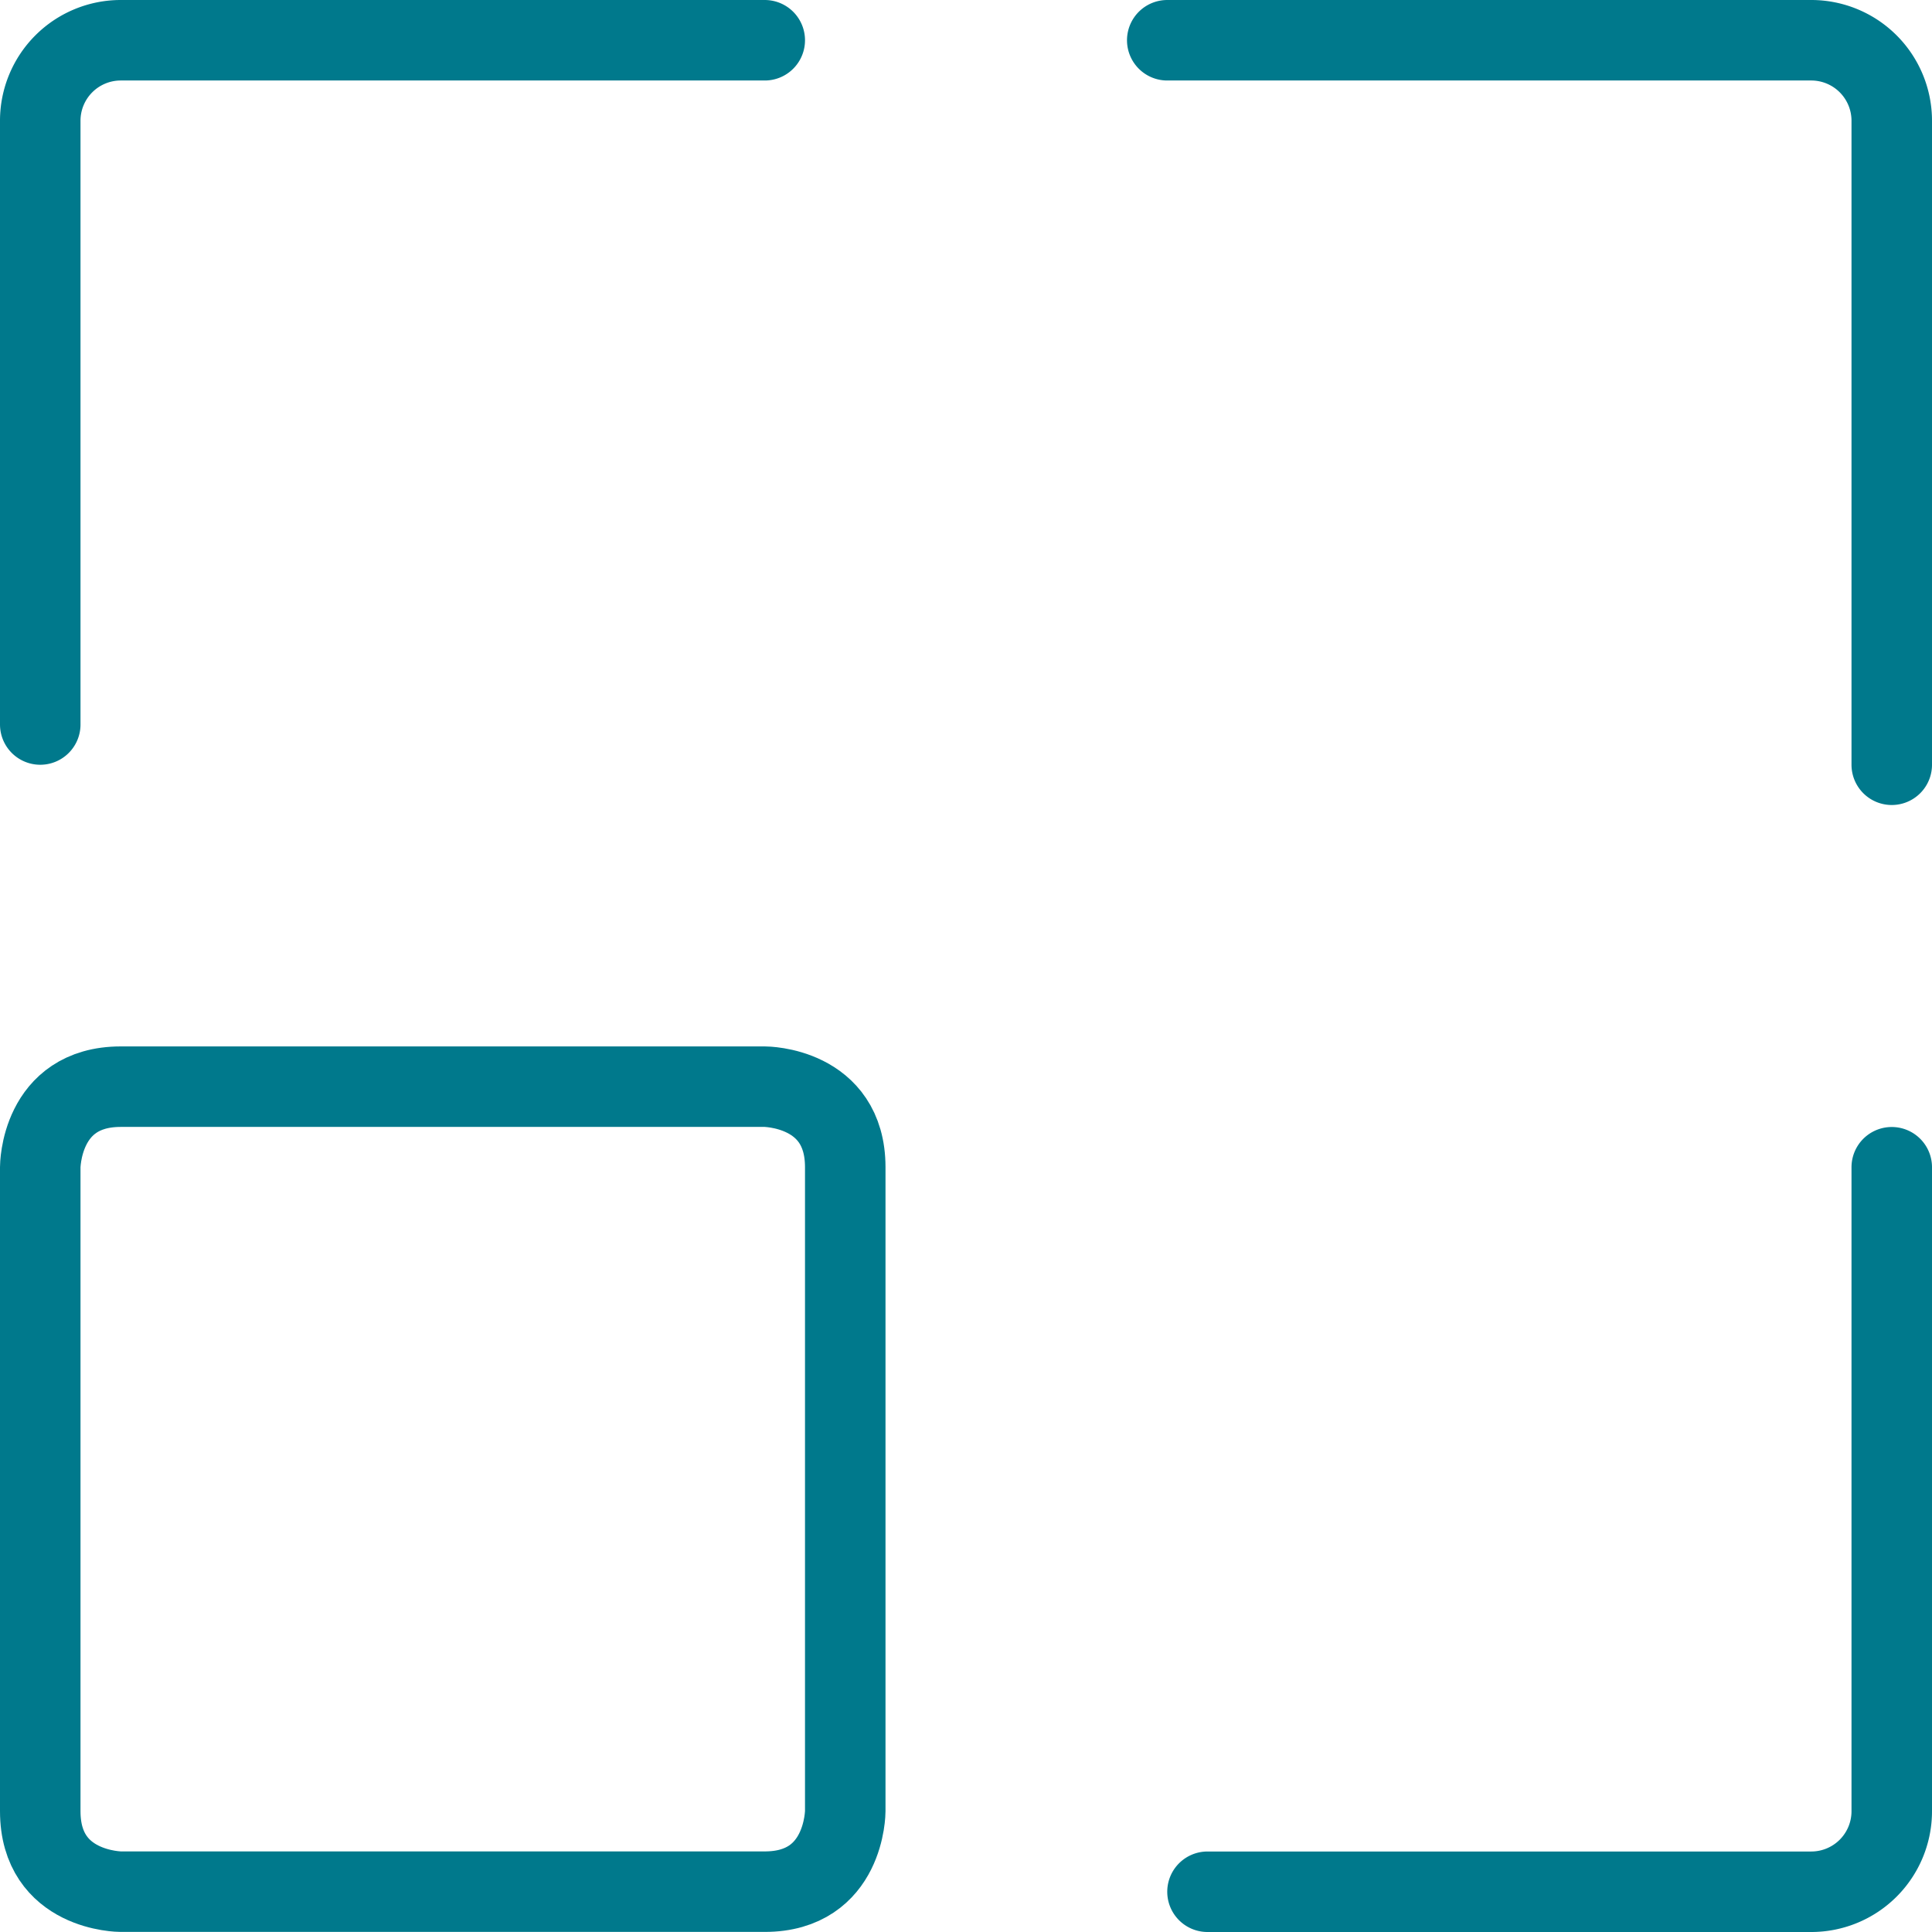
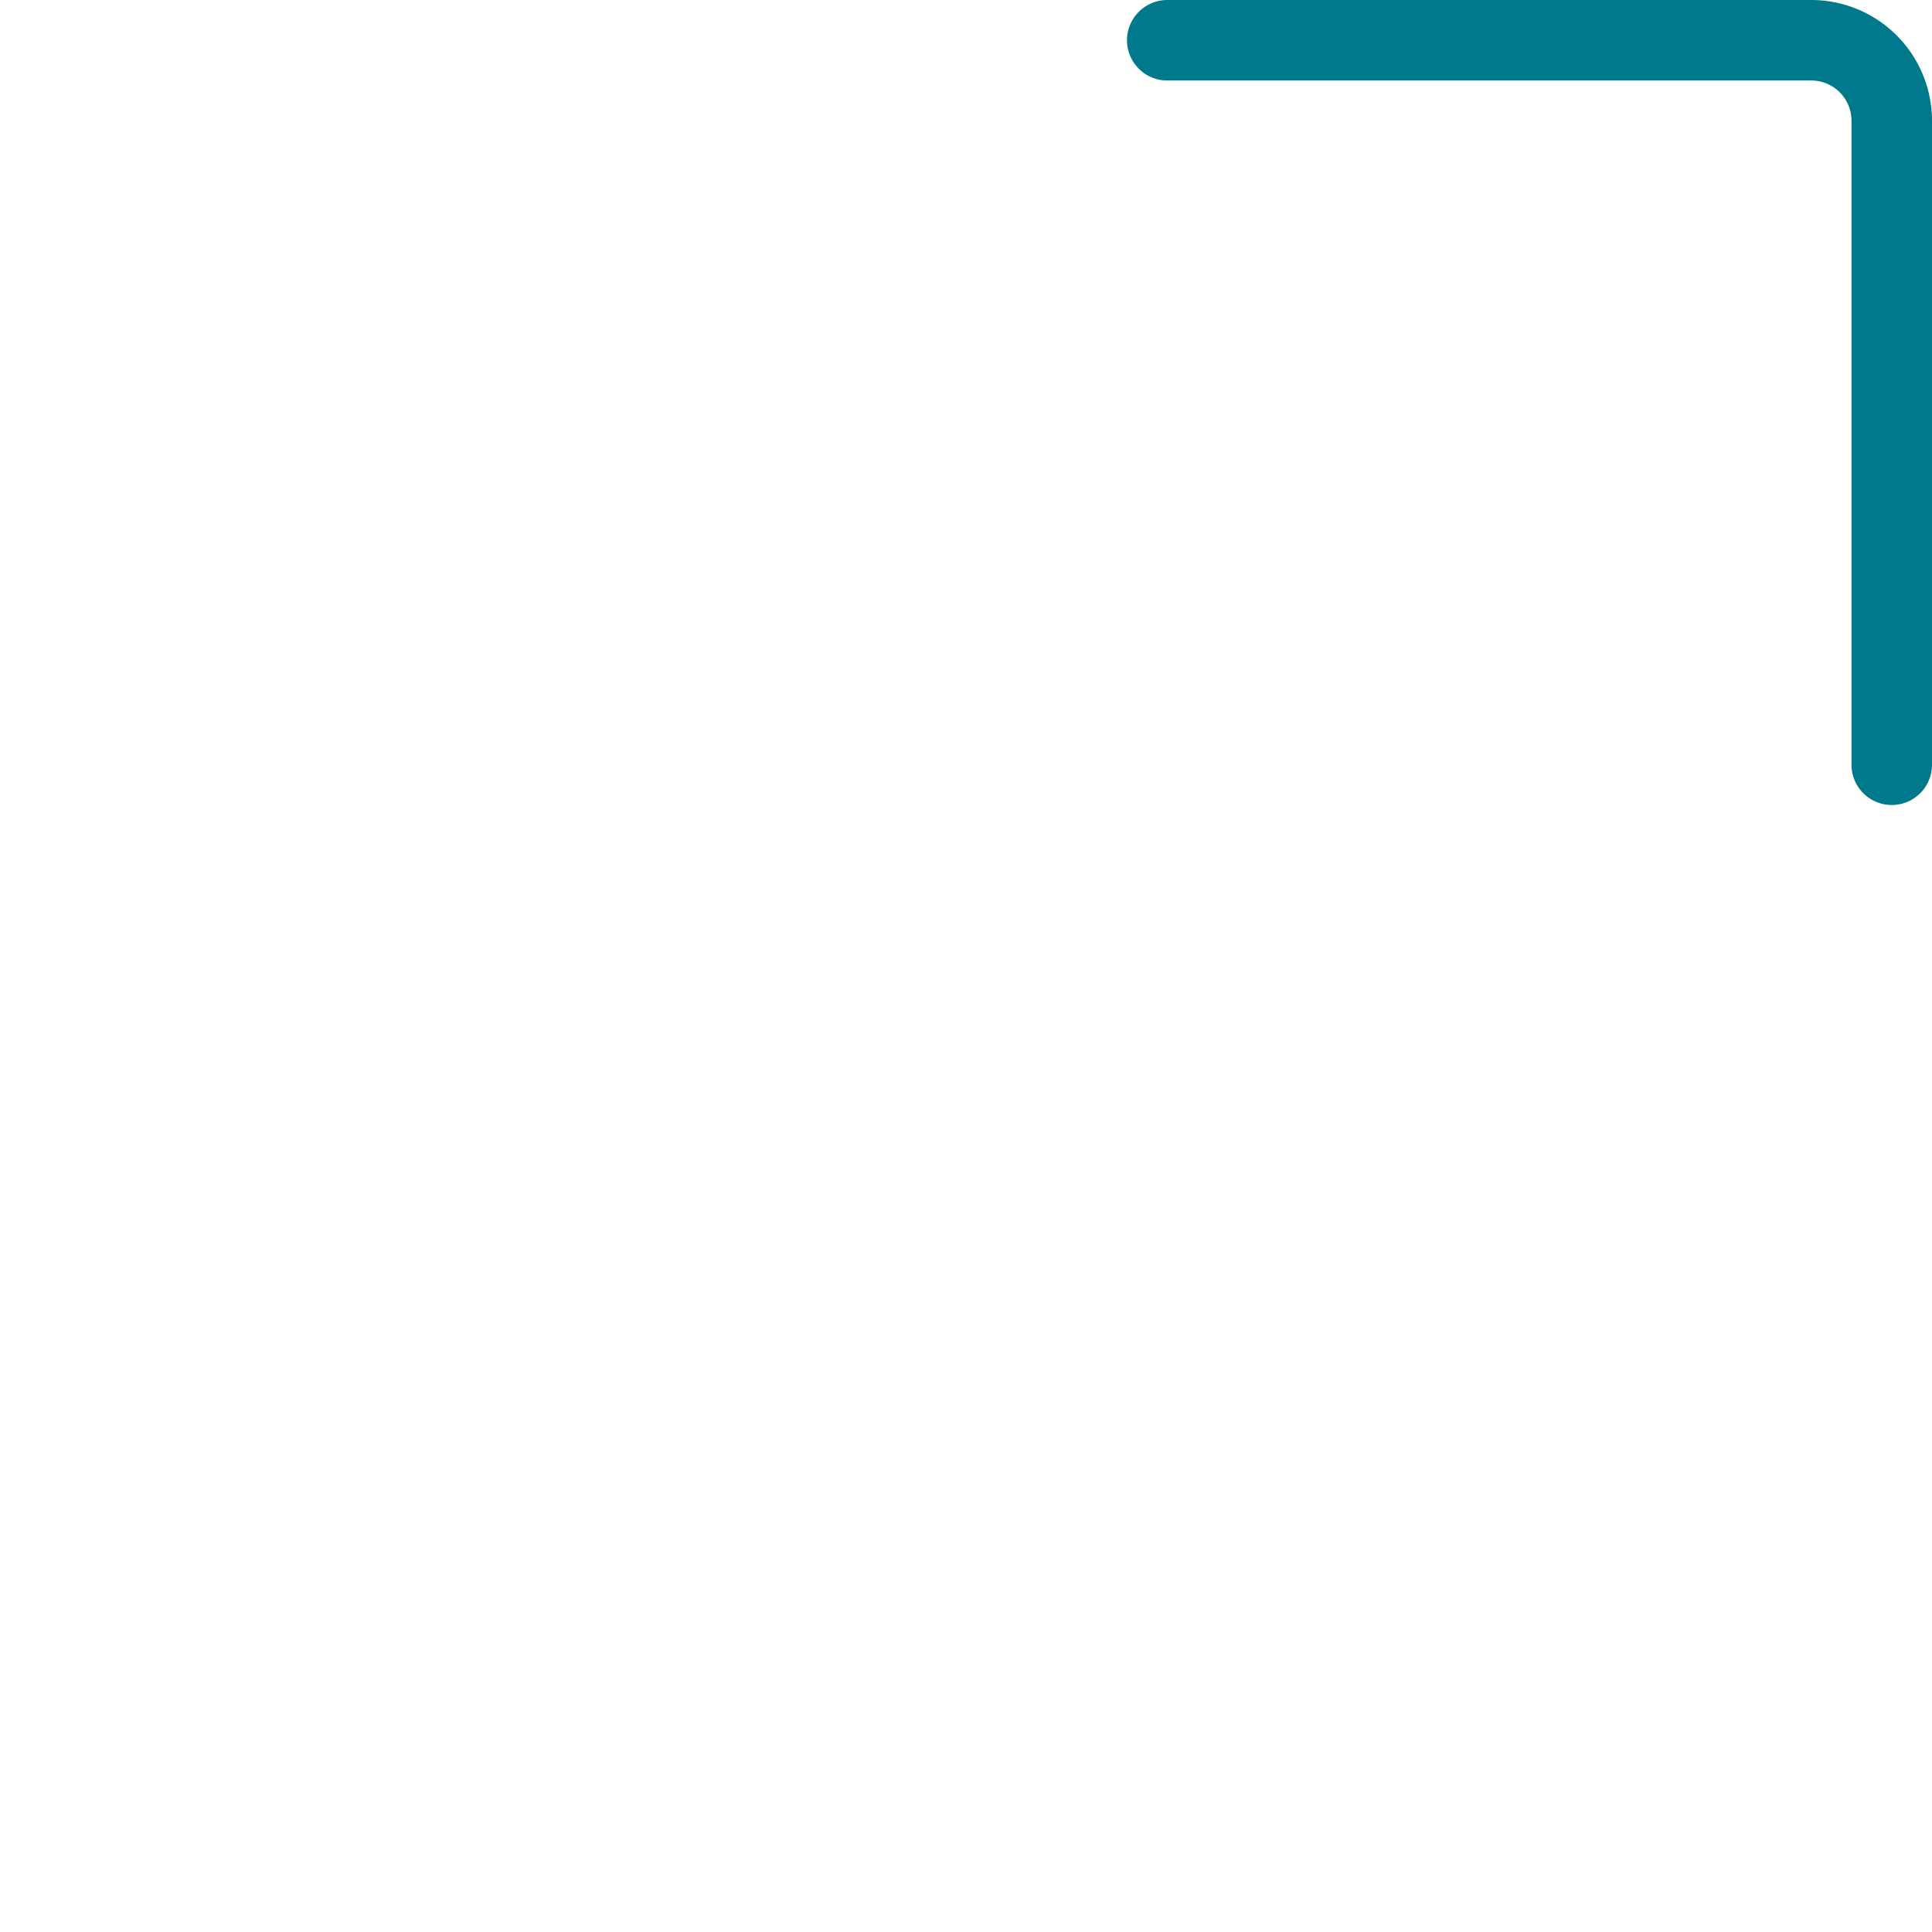
<svg xmlns="http://www.w3.org/2000/svg" viewBox="0 0 24 24" id="Expand-8--Streamline-Ultimate">
  <desc>Expand 8 Streamline Icon: https://streamlinehq.com</desc>
  <defs />
  <title>expand-8</title>
-   <path d="M1.5 13.499h8s1 0 1 1v8s0 1 -1 1h-8s-1 0 -1 -1v-8s0 -1 1 -1" fill="none" stroke="#00798c" stroke-linecap="round" stroke-linejoin="round" stroke-width="1" />
-   <path d="M0.5 9V1.5a1 1 0 0 1 1 -1h8" fill="none" stroke="#00798c" stroke-linecap="round" stroke-linejoin="round" stroke-width="1" />
  <path d="M14.5 0.5h8a1 1 0 0 1 1 1v8" fill="none" stroke="#00798c" stroke-linecap="round" stroke-linejoin="round" stroke-width="1" />
-   <path d="M23.5 14.5v8a1 1 0 0 1 -1 1H15" fill="none" stroke="#00798c" stroke-linecap="round" stroke-linejoin="round" stroke-width="1" />
</svg>